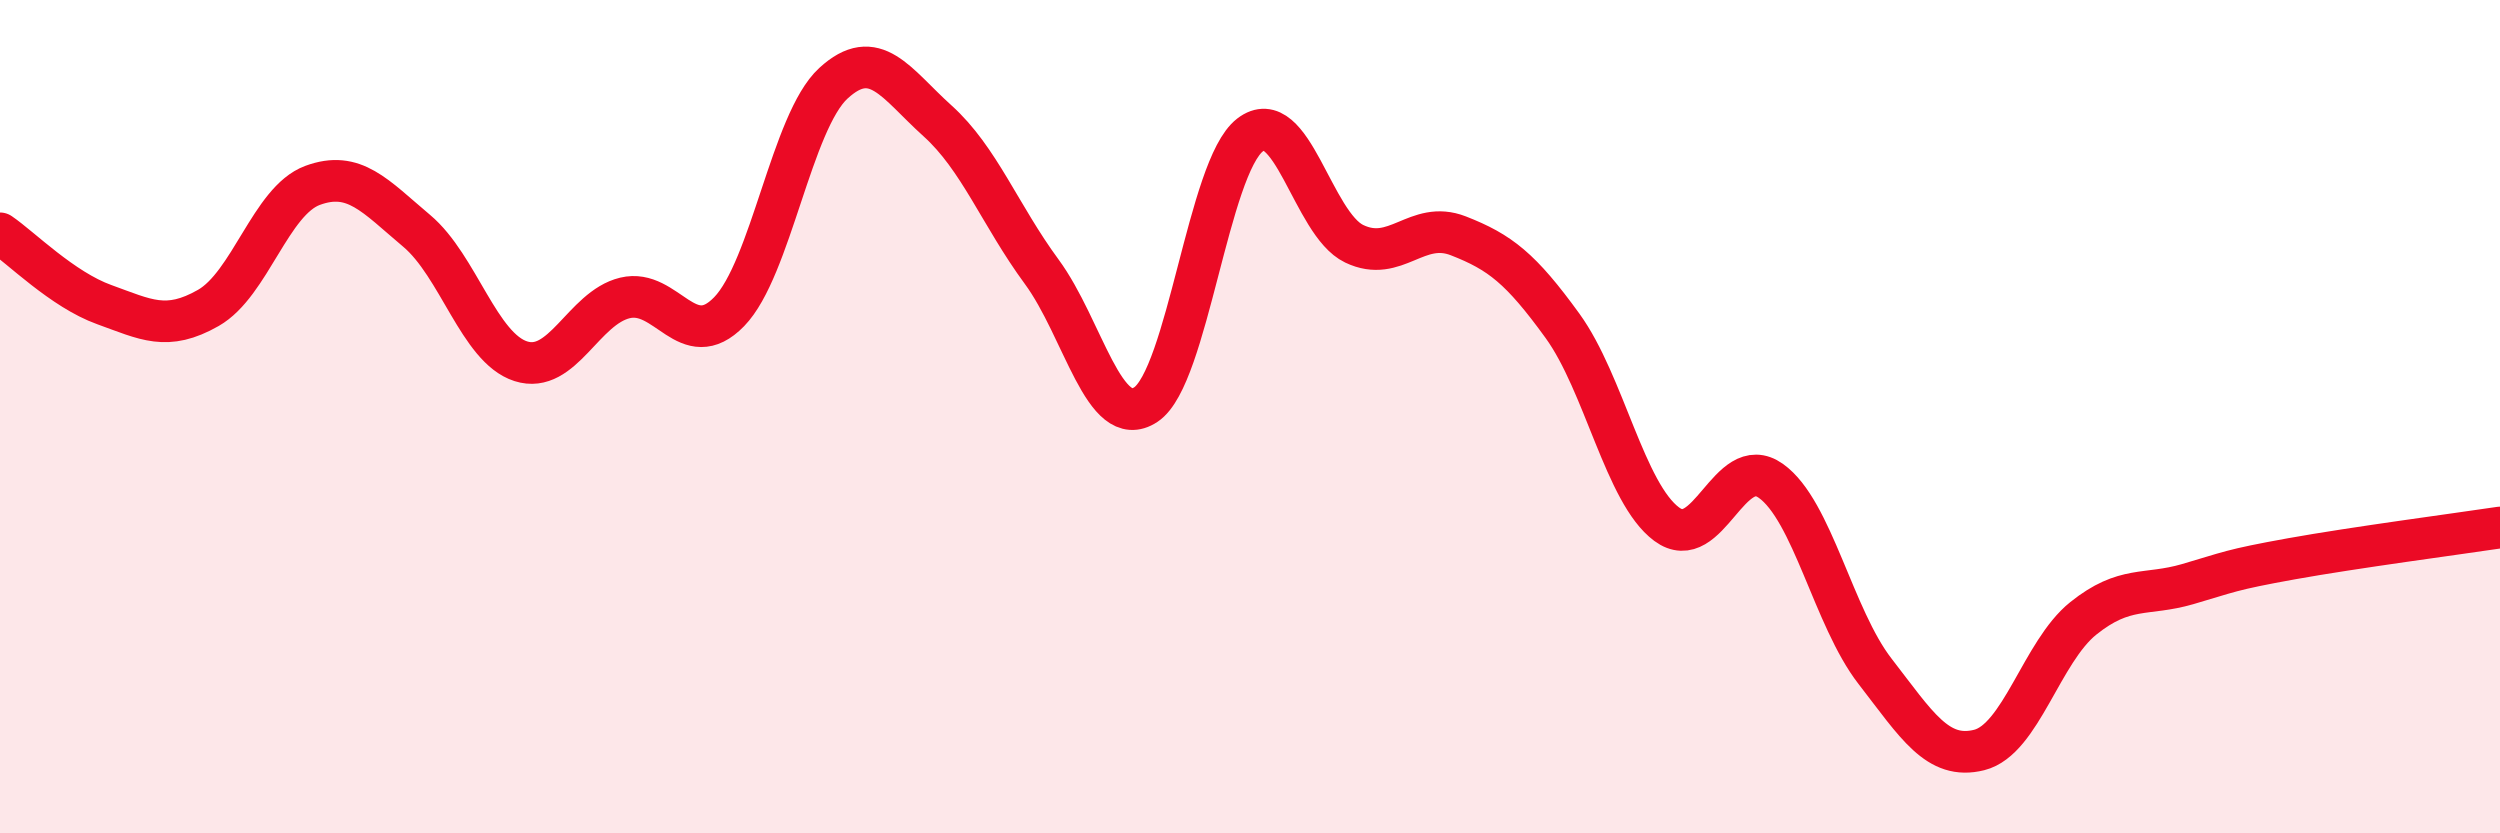
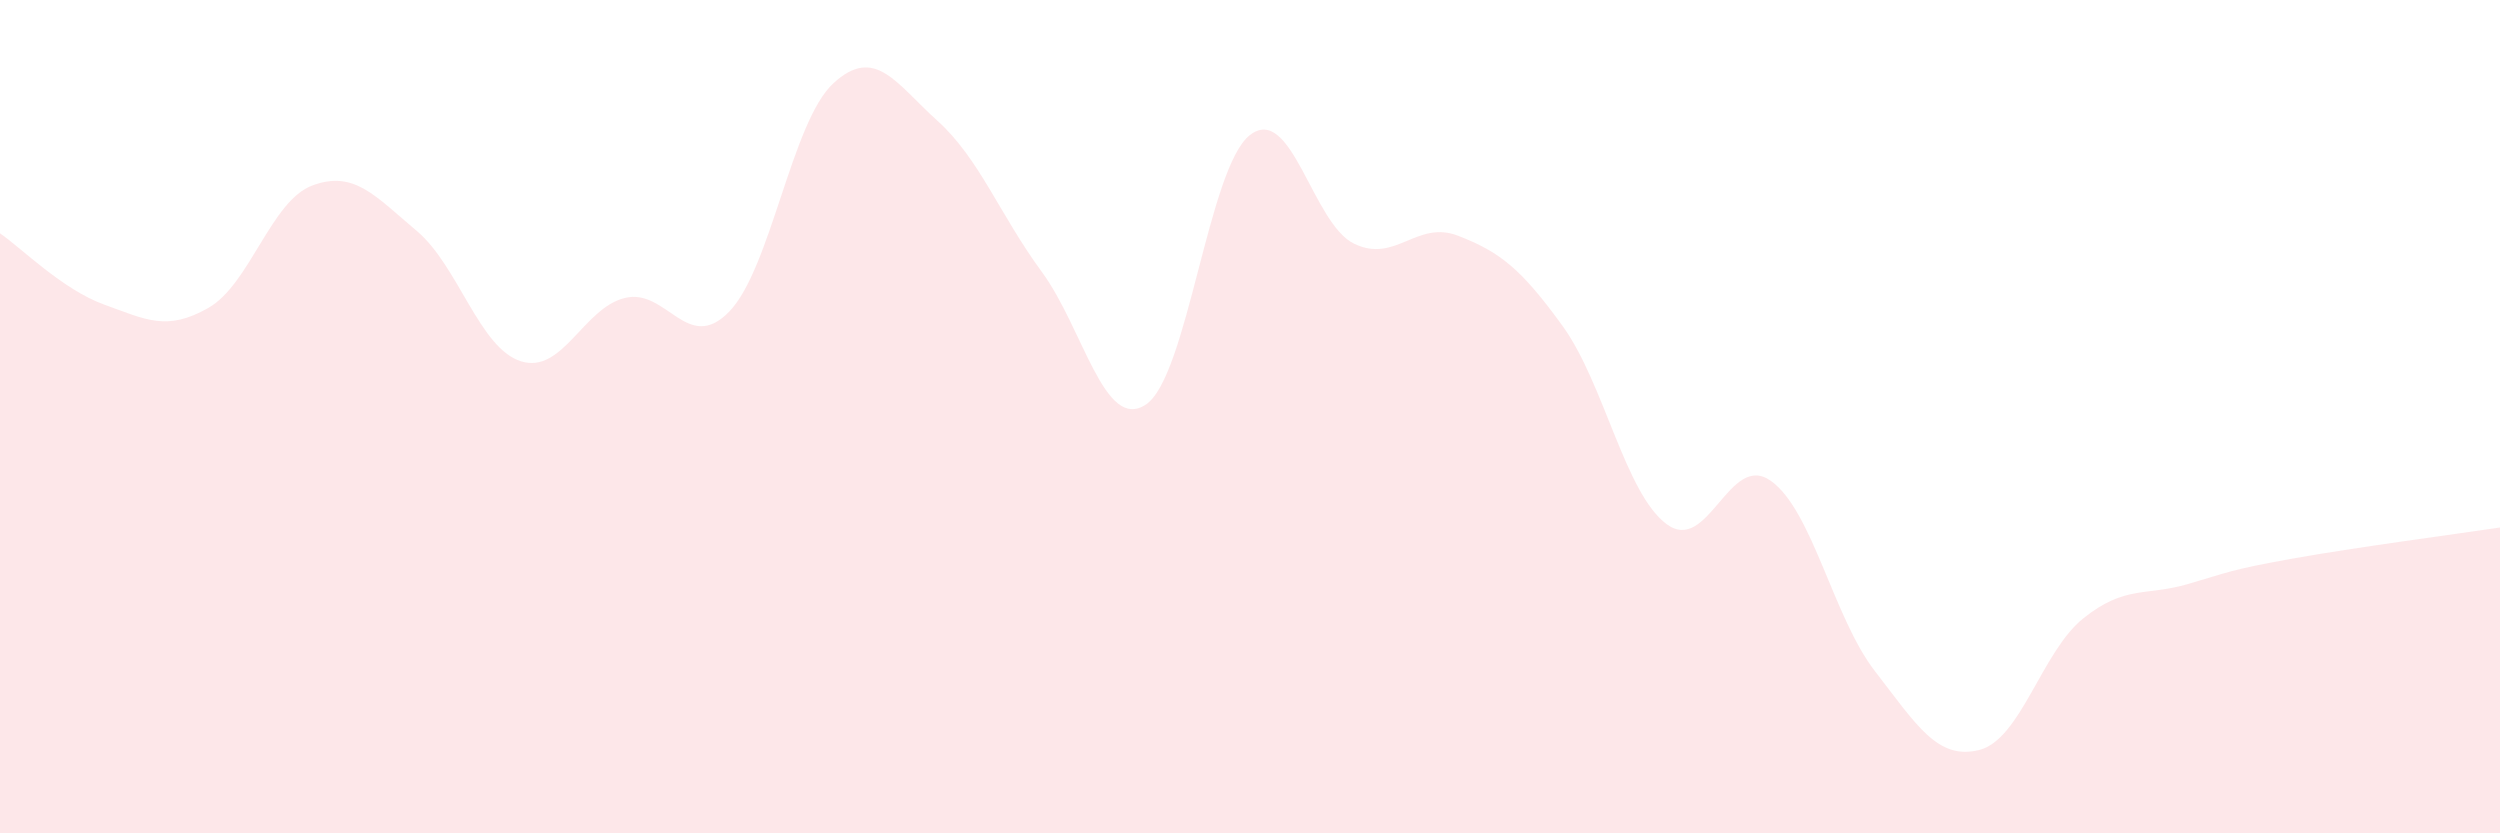
<svg xmlns="http://www.w3.org/2000/svg" width="60" height="20" viewBox="0 0 60 20">
  <path d="M 0,5.6 C 0.5,5.94 1.5,6.95 2.5,7.31 C 3.5,7.67 4,7.96 5,7.39 C 6,6.82 6.5,4.82 7.5,4.45 C 8.5,4.08 9,4.7 10,5.54 C 11,6.38 11.5,8.35 12.5,8.67 C 13.5,8.99 14,7.39 15,7.15 C 16,6.91 16.5,8.51 17.5,7.48 C 18.5,6.45 19,2.92 20,2 C 21,1.08 21.5,2 22.5,2.9 C 23.5,3.8 24,5.16 25,6.52 C 26,7.88 26.5,10.37 27.5,9.71 C 28.5,9.05 29,4.01 30,3.24 C 31,2.47 31.5,5.37 32.5,5.85 C 33.5,6.33 34,5.27 35,5.66 C 36,6.05 36.5,6.44 37.5,7.82 C 38.5,9.2 39,11.84 40,12.58 C 41,13.32 41.5,10.83 42.5,11.54 C 43.5,12.25 44,14.82 45,16.11 C 46,17.4 46.5,18.25 47.5,18 C 48.5,17.75 49,15.64 50,14.84 C 51,14.04 51.5,14.31 52.5,14.02 C 53.5,13.73 53.5,13.68 55,13.41 C 56.5,13.14 59,12.81 60,12.66L60 20L0 20Z" fill="#EB0A25" opacity="0.1" stroke-linecap="round" stroke-linejoin="round" />
-   <path d="M 0,5.6 C 0.5,5.94 1.5,6.95 2.5,7.31 C 3.5,7.67 4,7.96 5,7.39 C 6,6.82 6.5,4.82 7.5,4.45 C 8.5,4.08 9,4.7 10,5.54 C 11,6.38 11.5,8.35 12.5,8.67 C 13.5,8.99 14,7.39 15,7.15 C 16,6.91 16.5,8.51 17.5,7.48 C 18.5,6.45 19,2.92 20,2 C 21,1.08 21.5,2 22.5,2.9 C 23.5,3.8 24,5.16 25,6.52 C 26,7.88 26.5,10.37 27.5,9.71 C 28.5,9.05 29,4.01 30,3.24 C 31,2.47 31.5,5.37 32.5,5.85 C 33.5,6.33 34,5.27 35,5.66 C 36,6.05 36.5,6.44 37.5,7.82 C 38.5,9.2 39,11.84 40,12.58 C 41,13.32 41.5,10.83 42.5,11.54 C 43.5,12.25 44,14.82 45,16.11 C 46,17.4 46.5,18.25 47.5,18 C 48.5,17.75 49,15.64 50,14.84 C 51,14.04 51.5,14.31 52.5,14.02 C 53.5,13.73 53.5,13.68 55,13.41 C 56.5,13.14 59,12.81 60,12.66" stroke="#EB0A25" stroke-width="1" fill="none" stroke-linecap="round" stroke-linejoin="round" />
</svg>